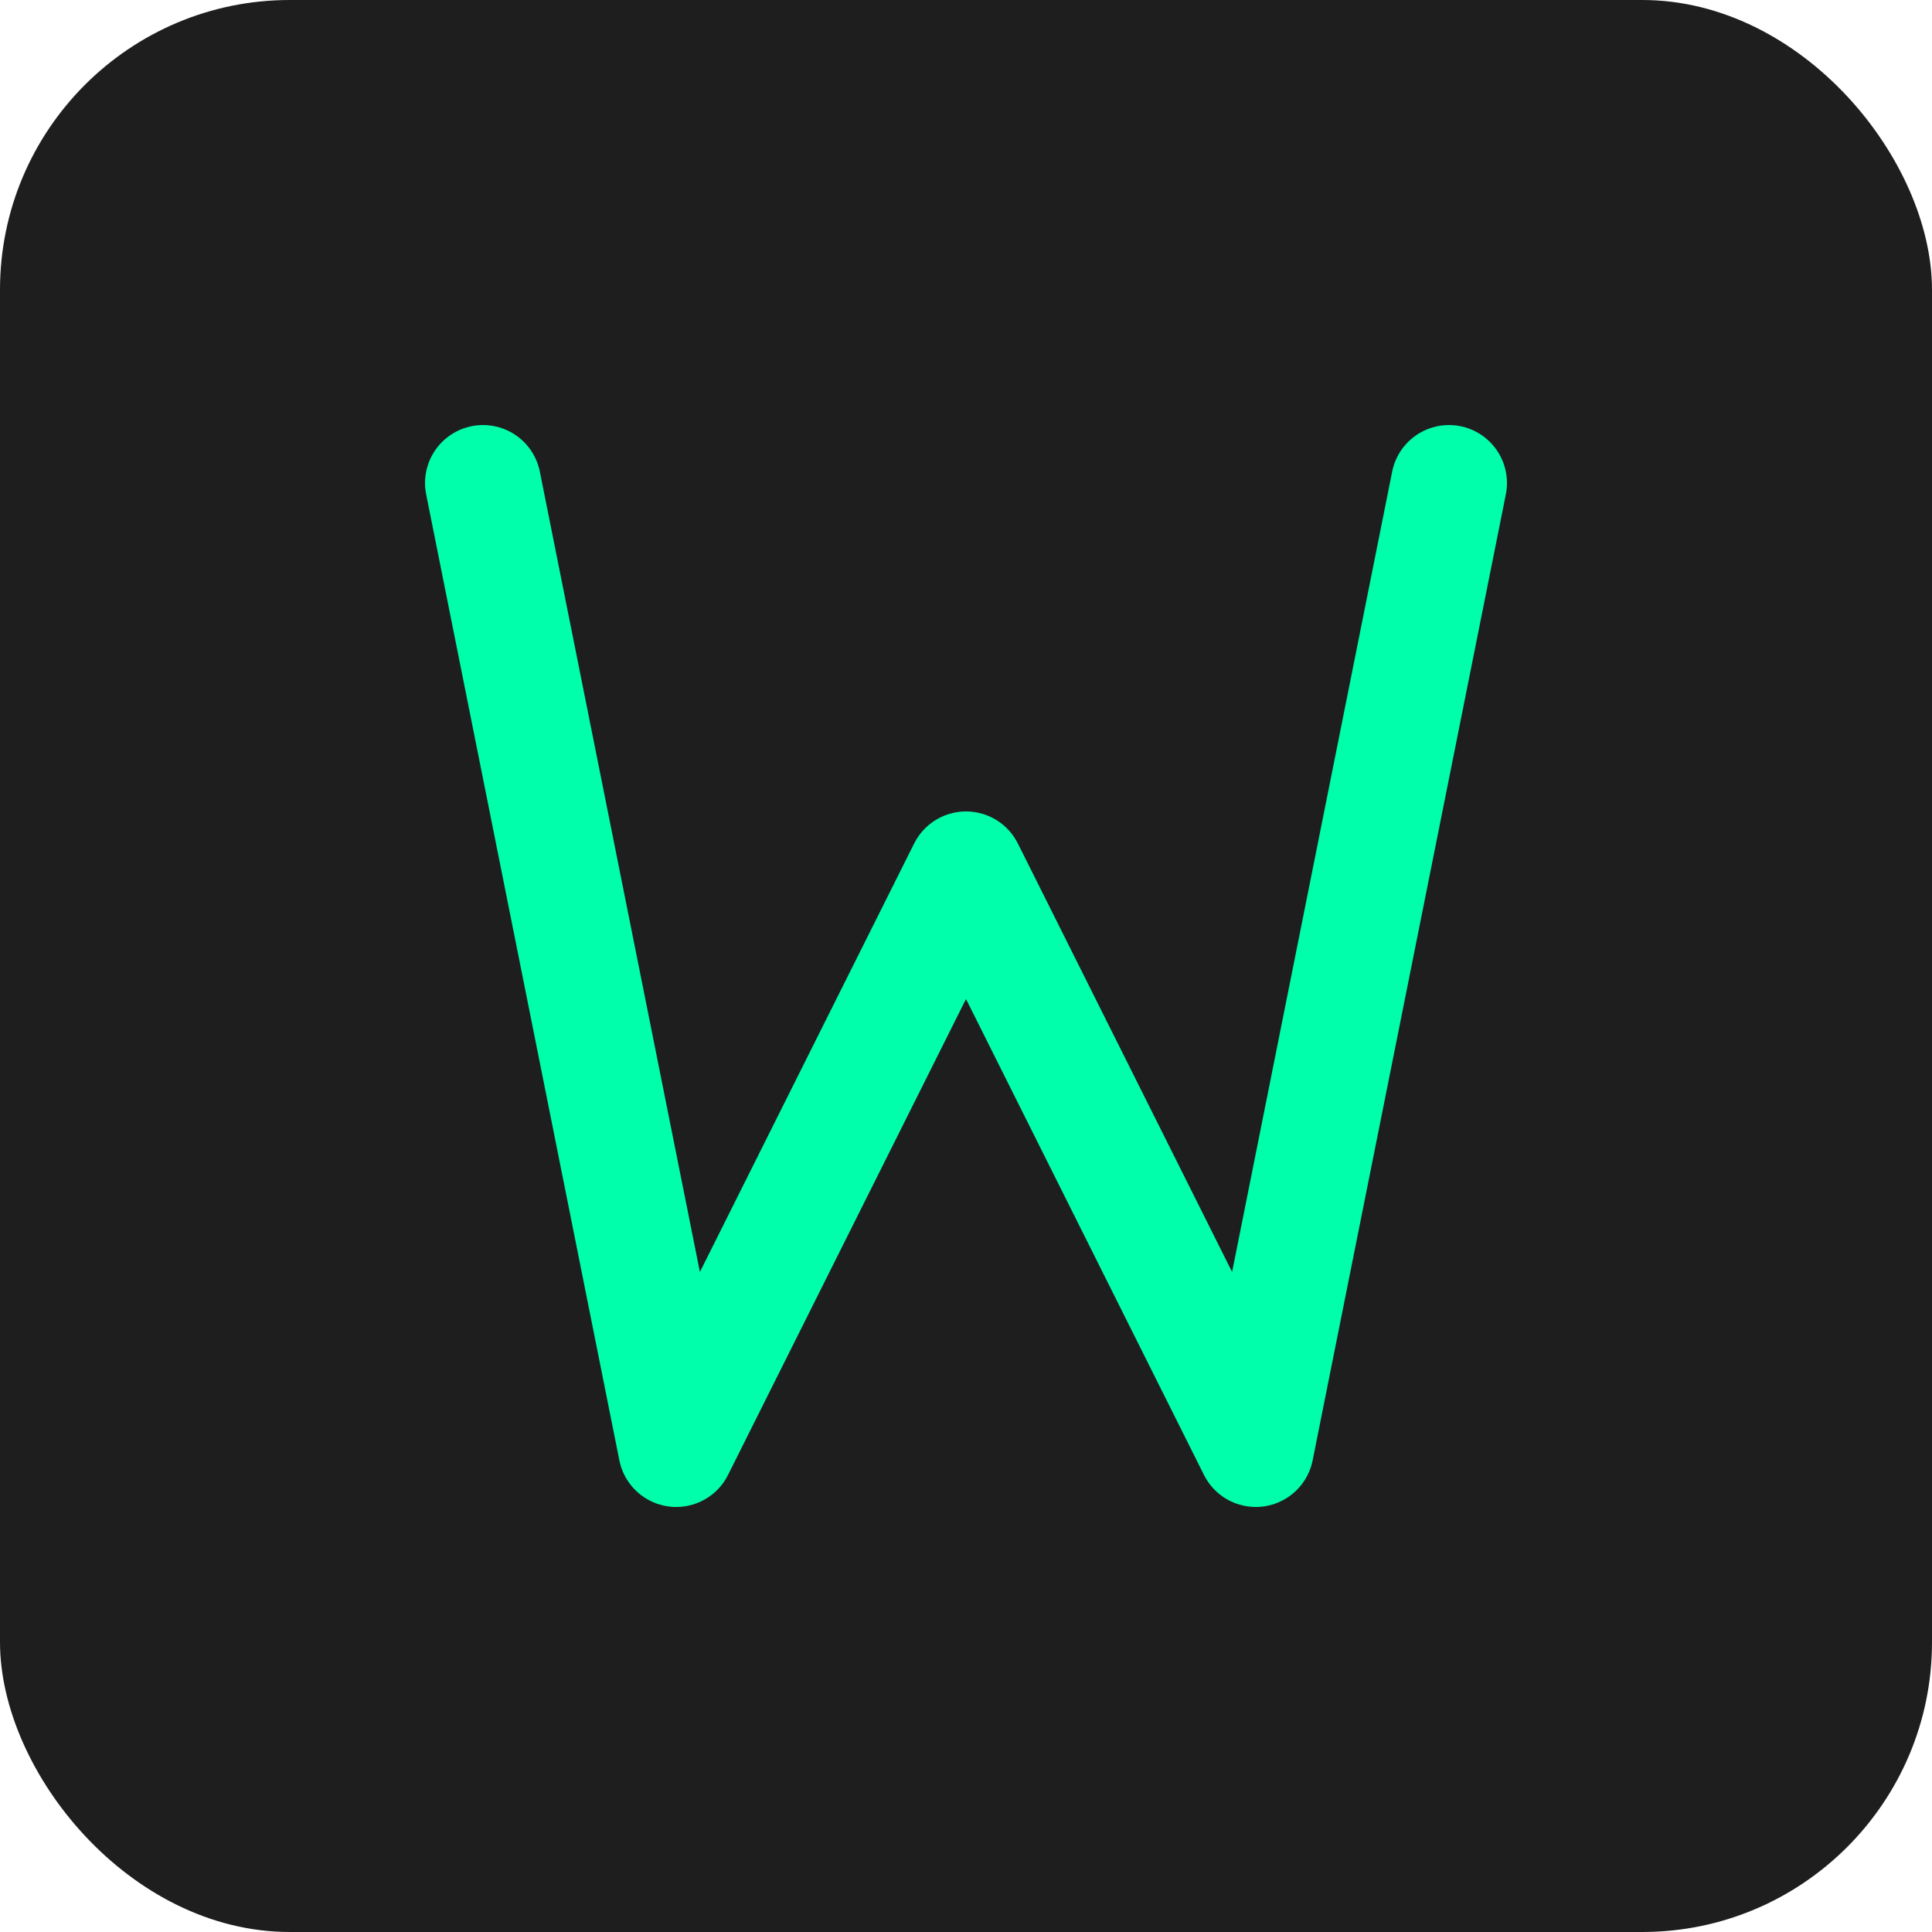
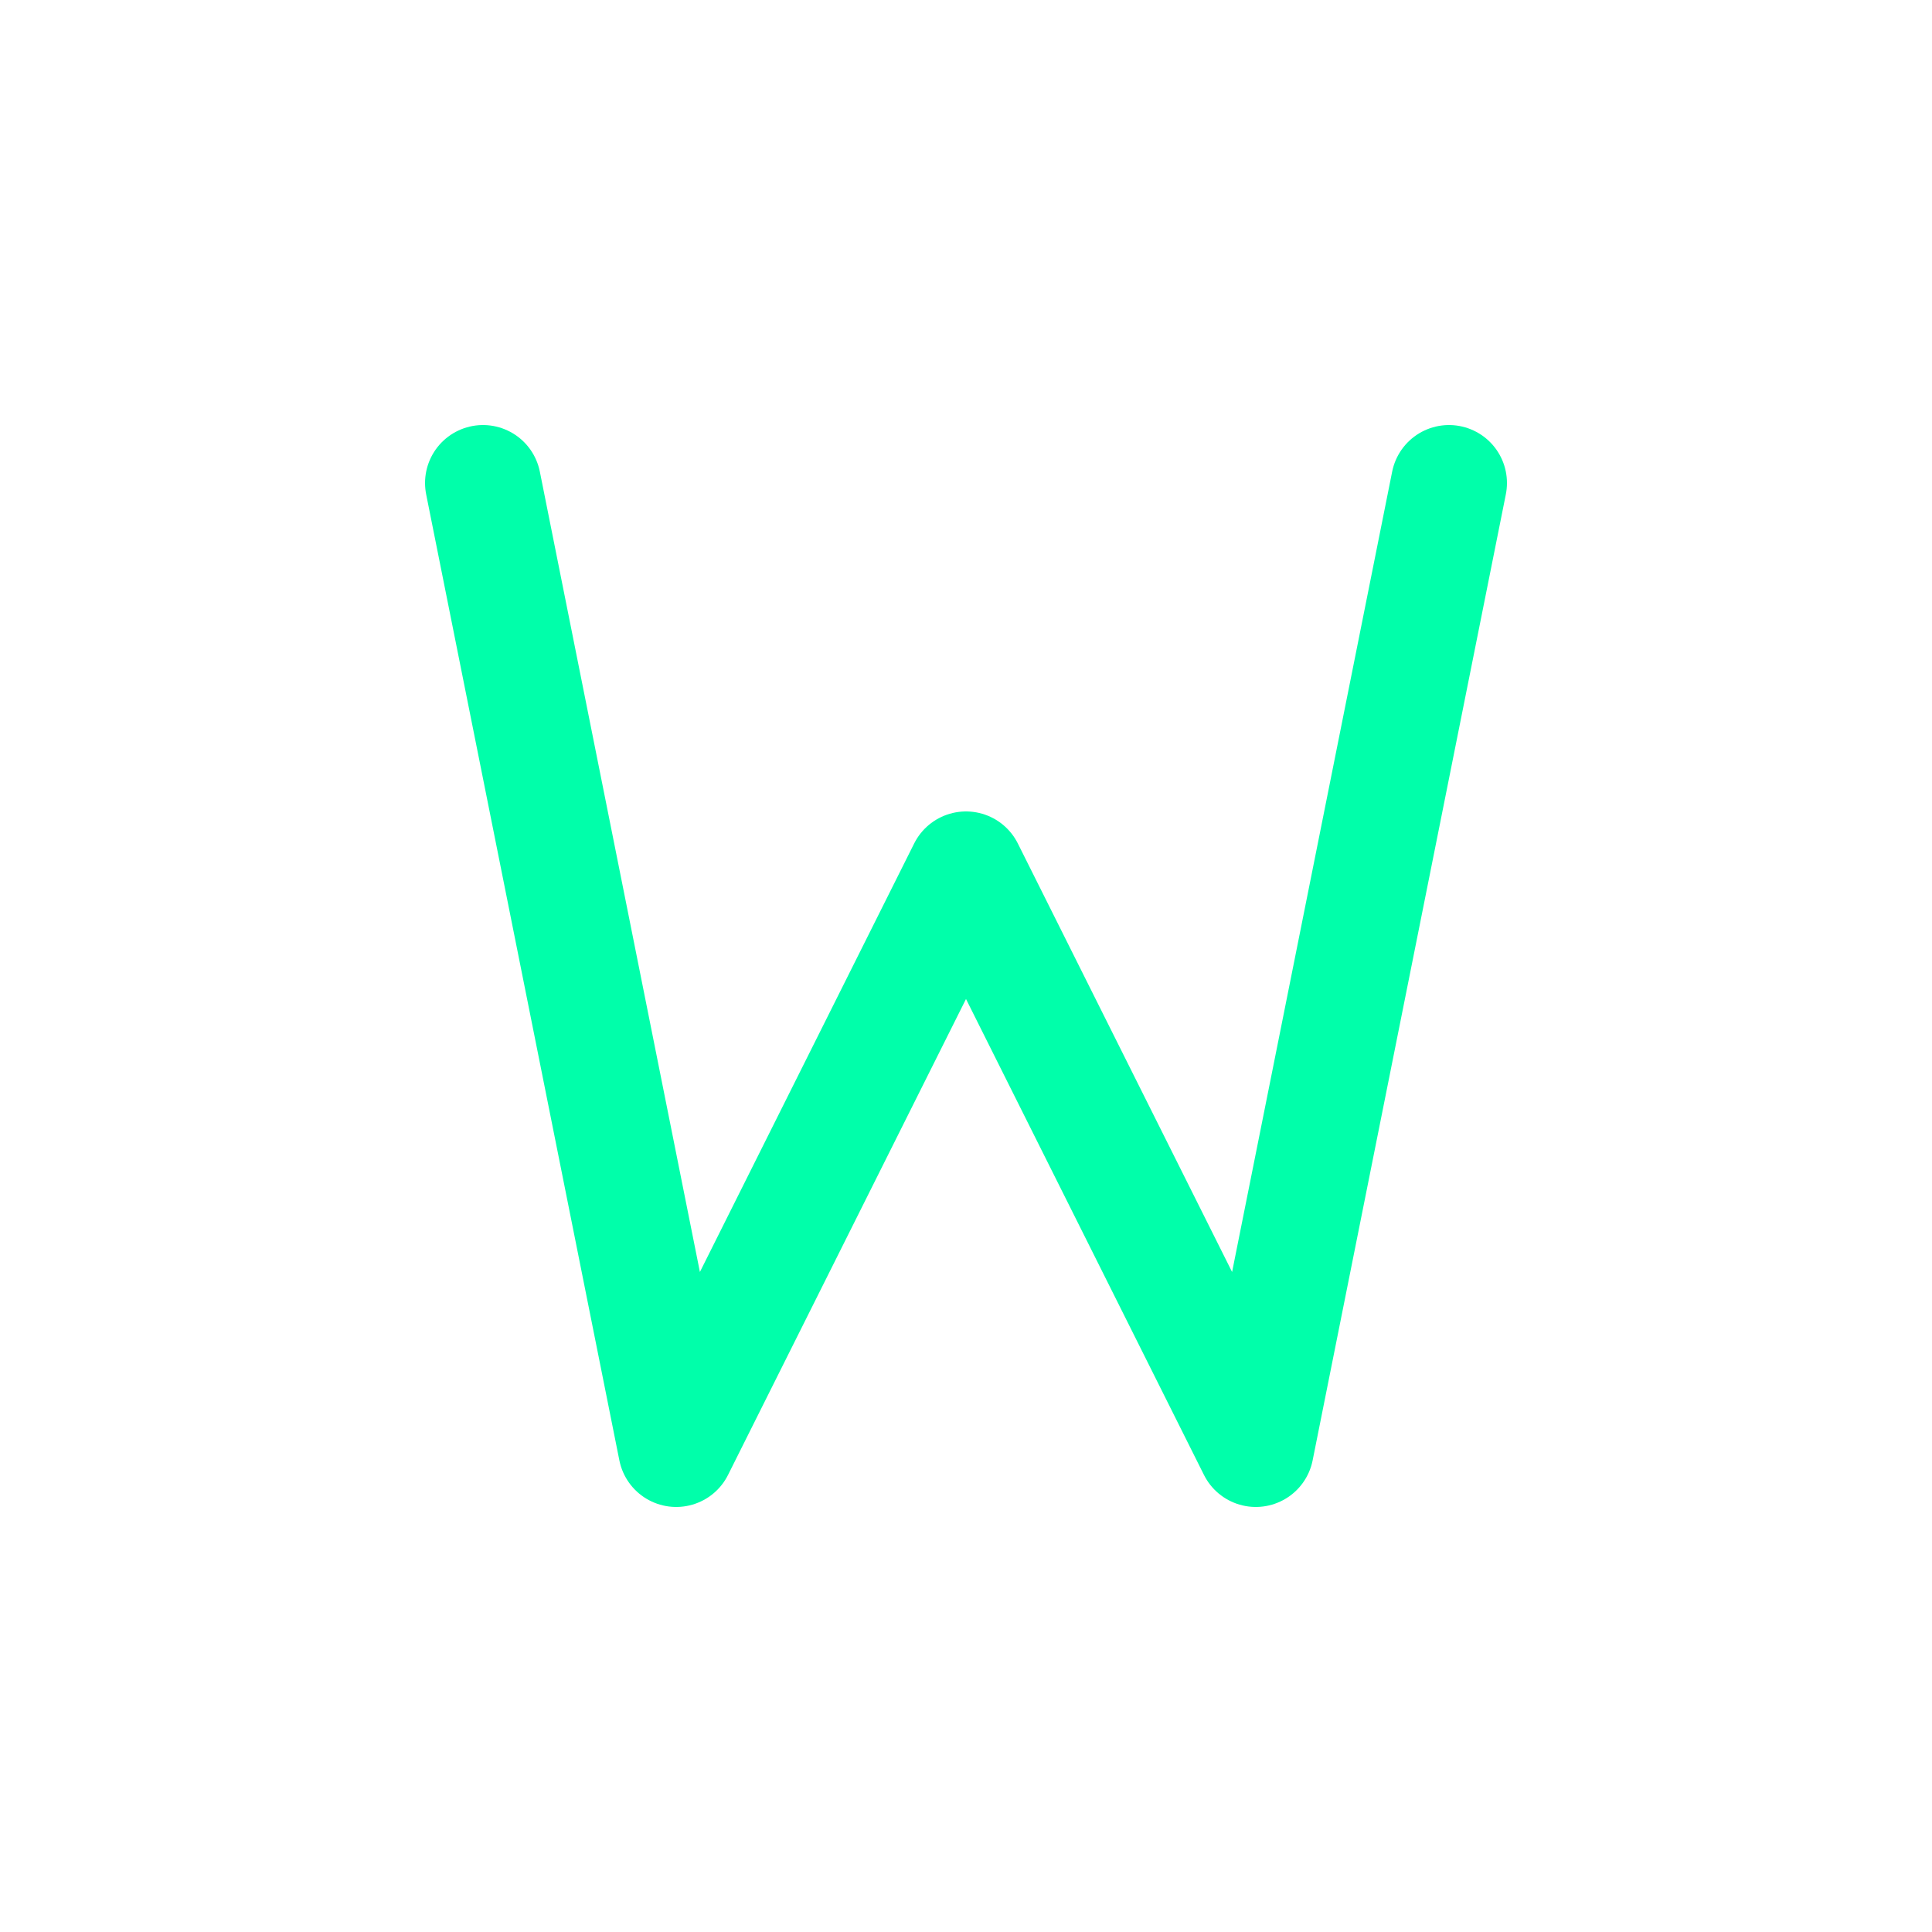
<svg xmlns="http://www.w3.org/2000/svg" width="200" height="200" viewBox="0 0 200 200" fill="none">
-   <rect width="200" height="200" rx="30" fill="#1E1E1E" />
  <path d="M50 50L70 150L100 90L130 150L150 50" stroke="#00FFAA" stroke-width="12" stroke-linecap="round" stroke-linejoin="round" />
</svg>